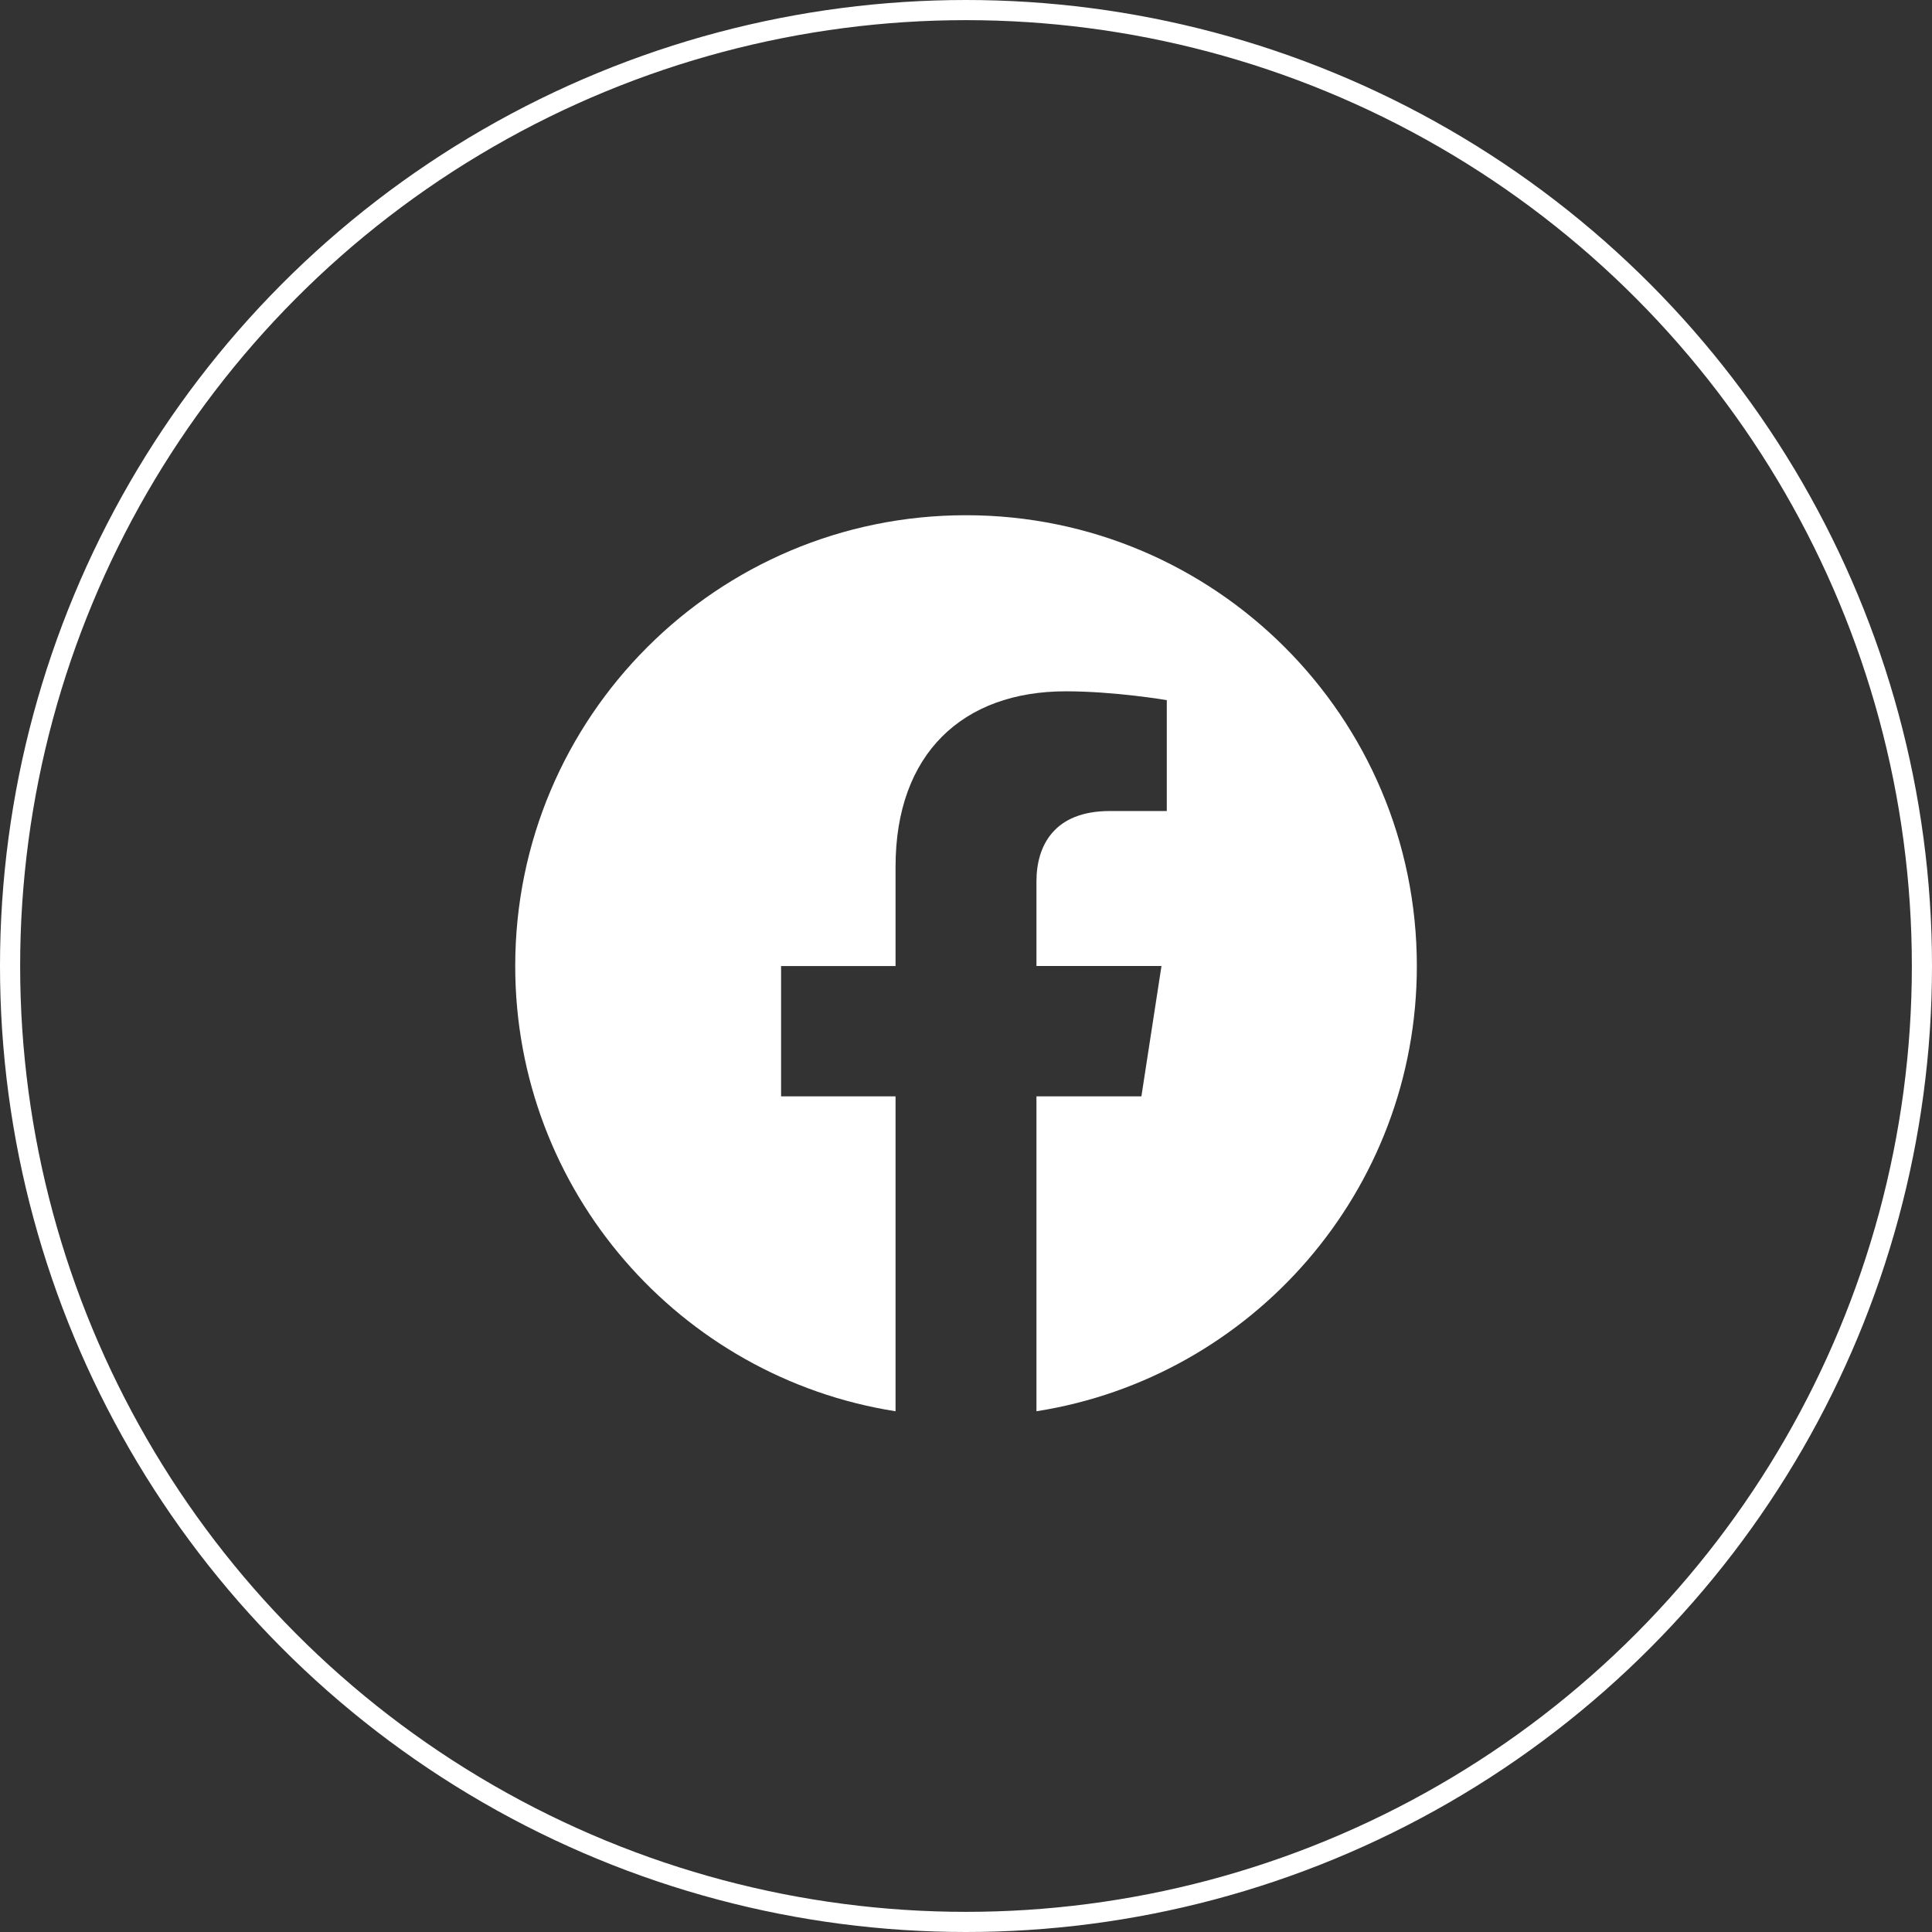
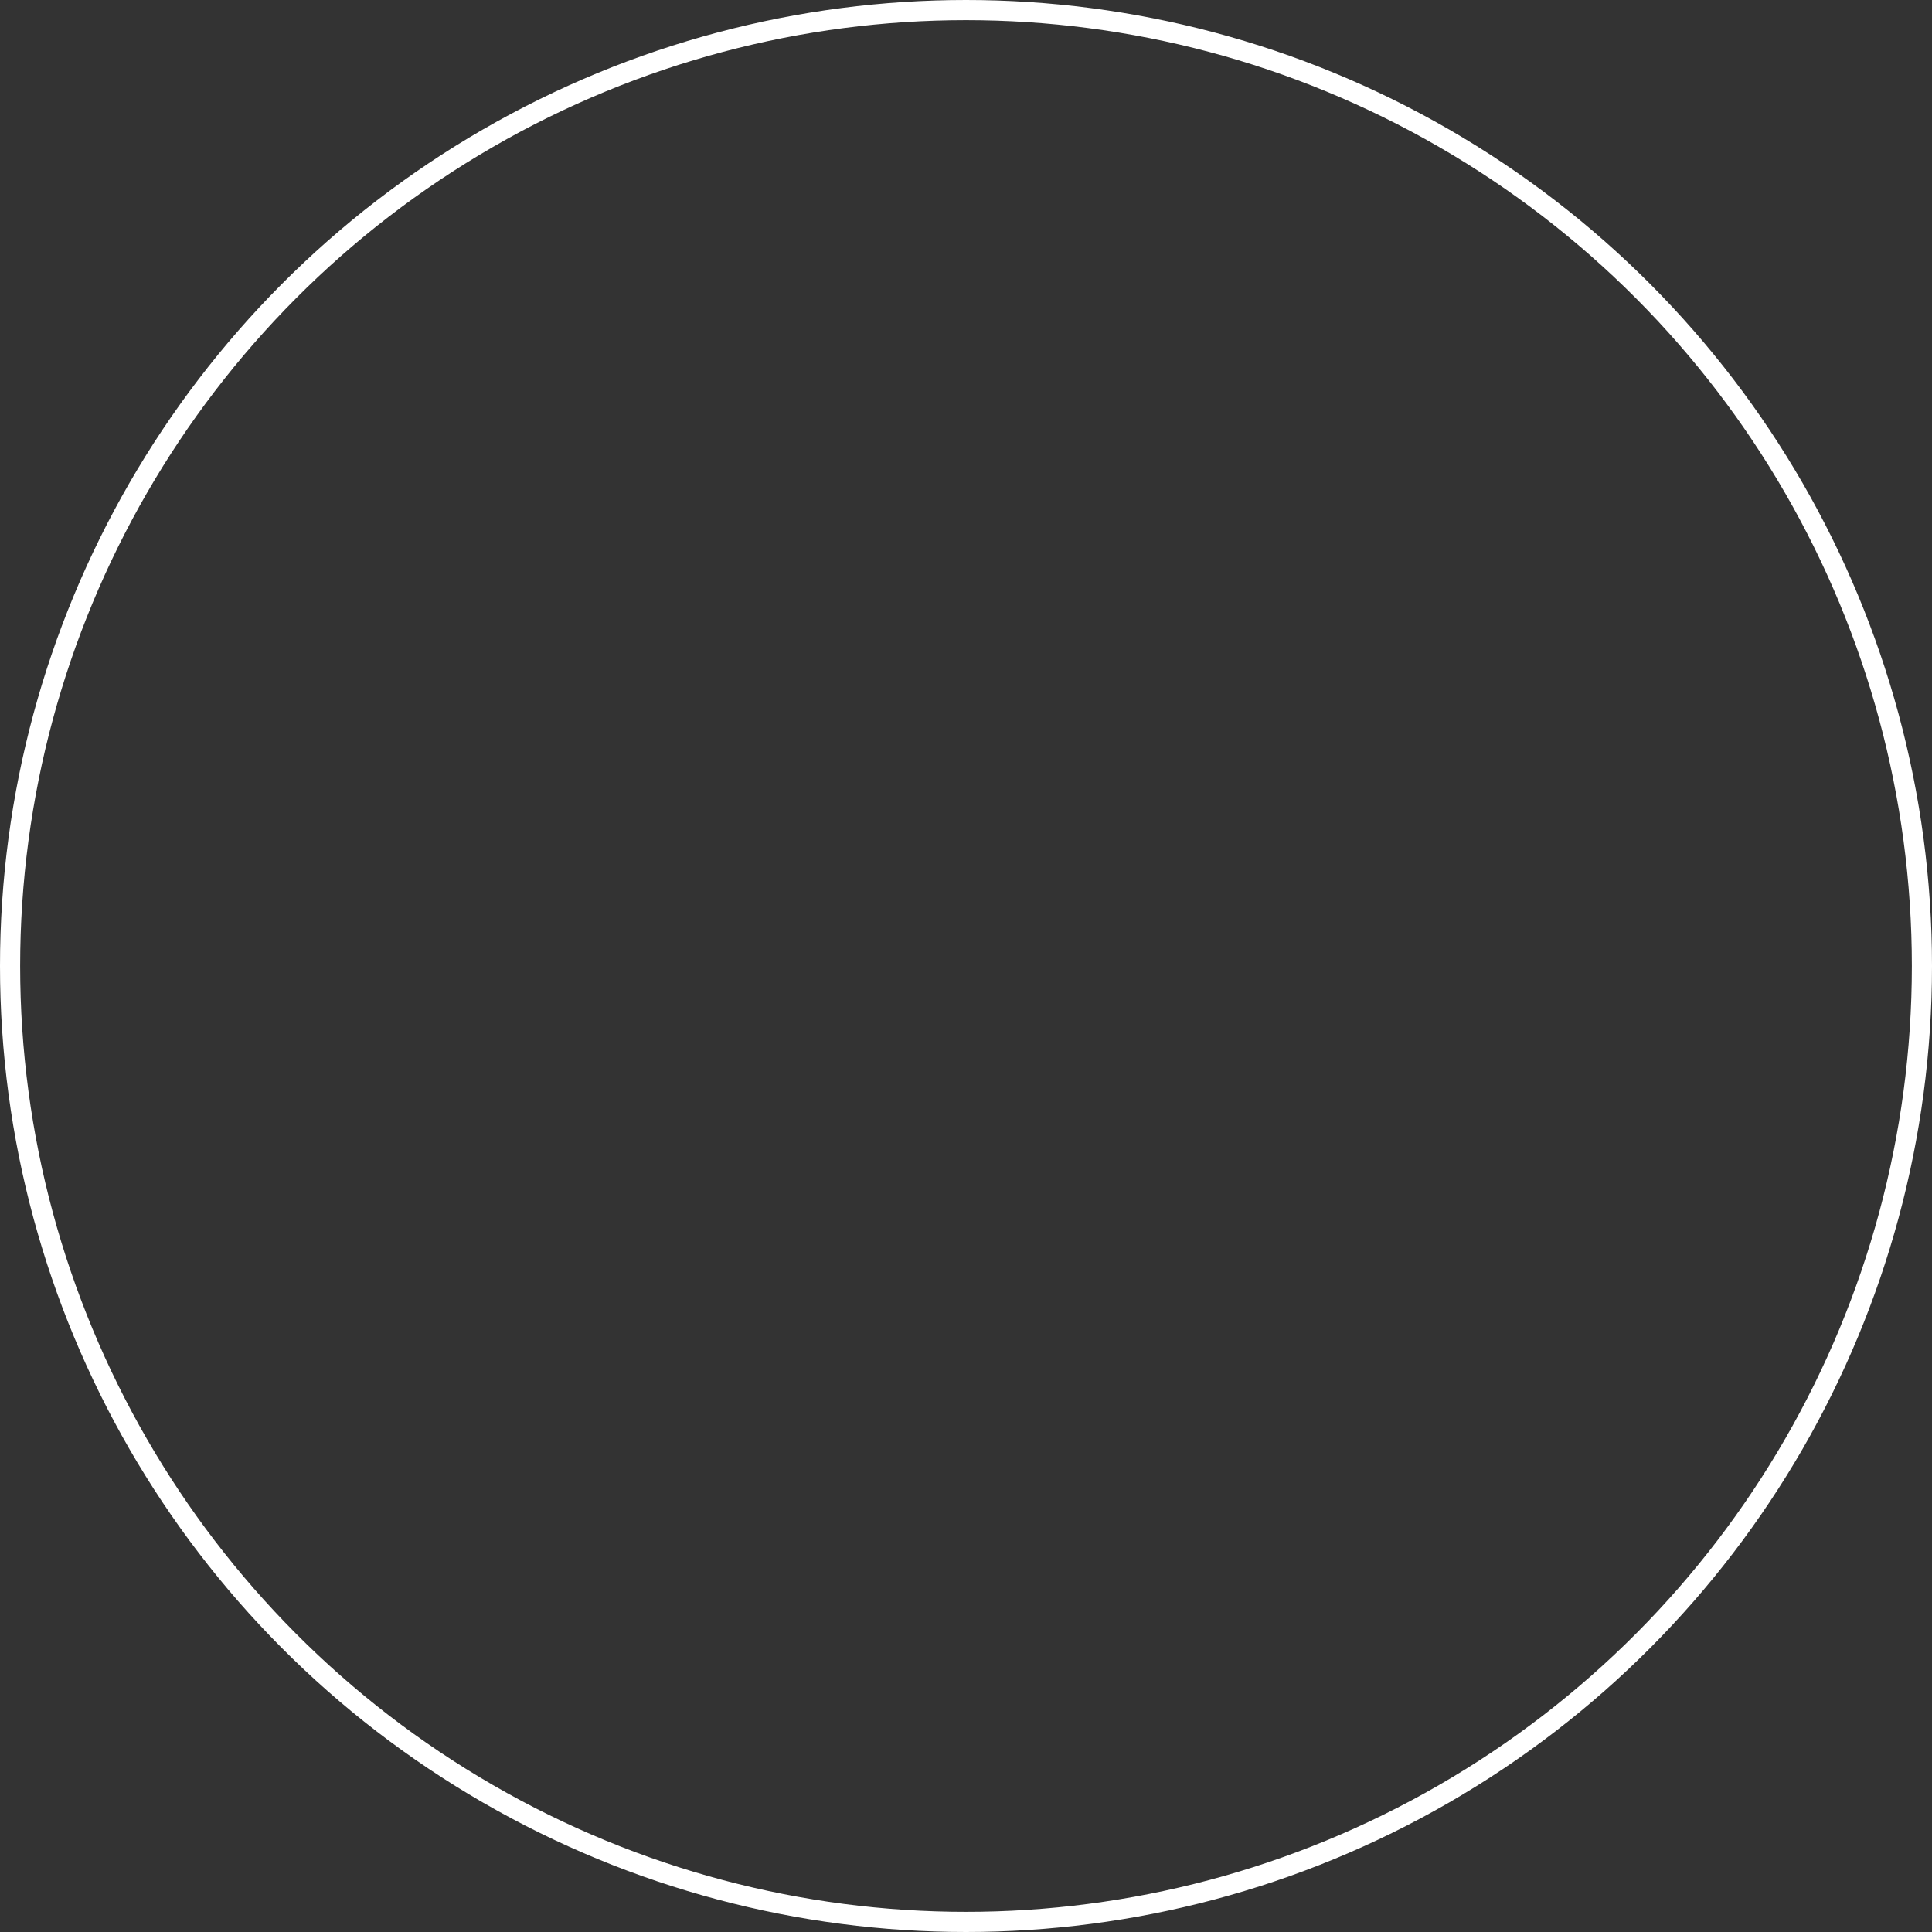
<svg xmlns="http://www.w3.org/2000/svg" width="28" height="28" viewBox="0 0 28 28" fill="none">
  <rect x="0" y="0" width="28" height="28" fill="#333333" stroke="none" />
  <circle cx="14" cy="14" r="13.854" stroke="white" stroke-width="0.292" />
  <g clip-path="url(#clip0_47_289)">
-     <path d="M20.534 14C20.534 10.391 17.607 7.467 14 7.467C10.391 7.467 7.467 10.391 7.467 14C7.467 17.26 9.855 19.963 12.979 20.453V15.889H11.32V14.001H12.979V12.56C12.979 10.923 13.953 10.019 15.446 10.019C16.161 10.019 16.91 10.147 16.91 10.147V11.754H16.084C15.274 11.754 15.021 12.259 15.021 12.775V14H16.833L16.542 15.889H15.021V20.453C18.143 19.963 20.534 17.26 20.534 14V14Z" fill="white" />
-   </g>
+     </g>
  <defs>
    <clipPath id="clip0_47_289">
-       <rect width="13.067" height="13.067" fill="white" transform="translate(7.467 7.467)" />
-     </clipPath>
+       </clipPath>
  </defs>
</svg>